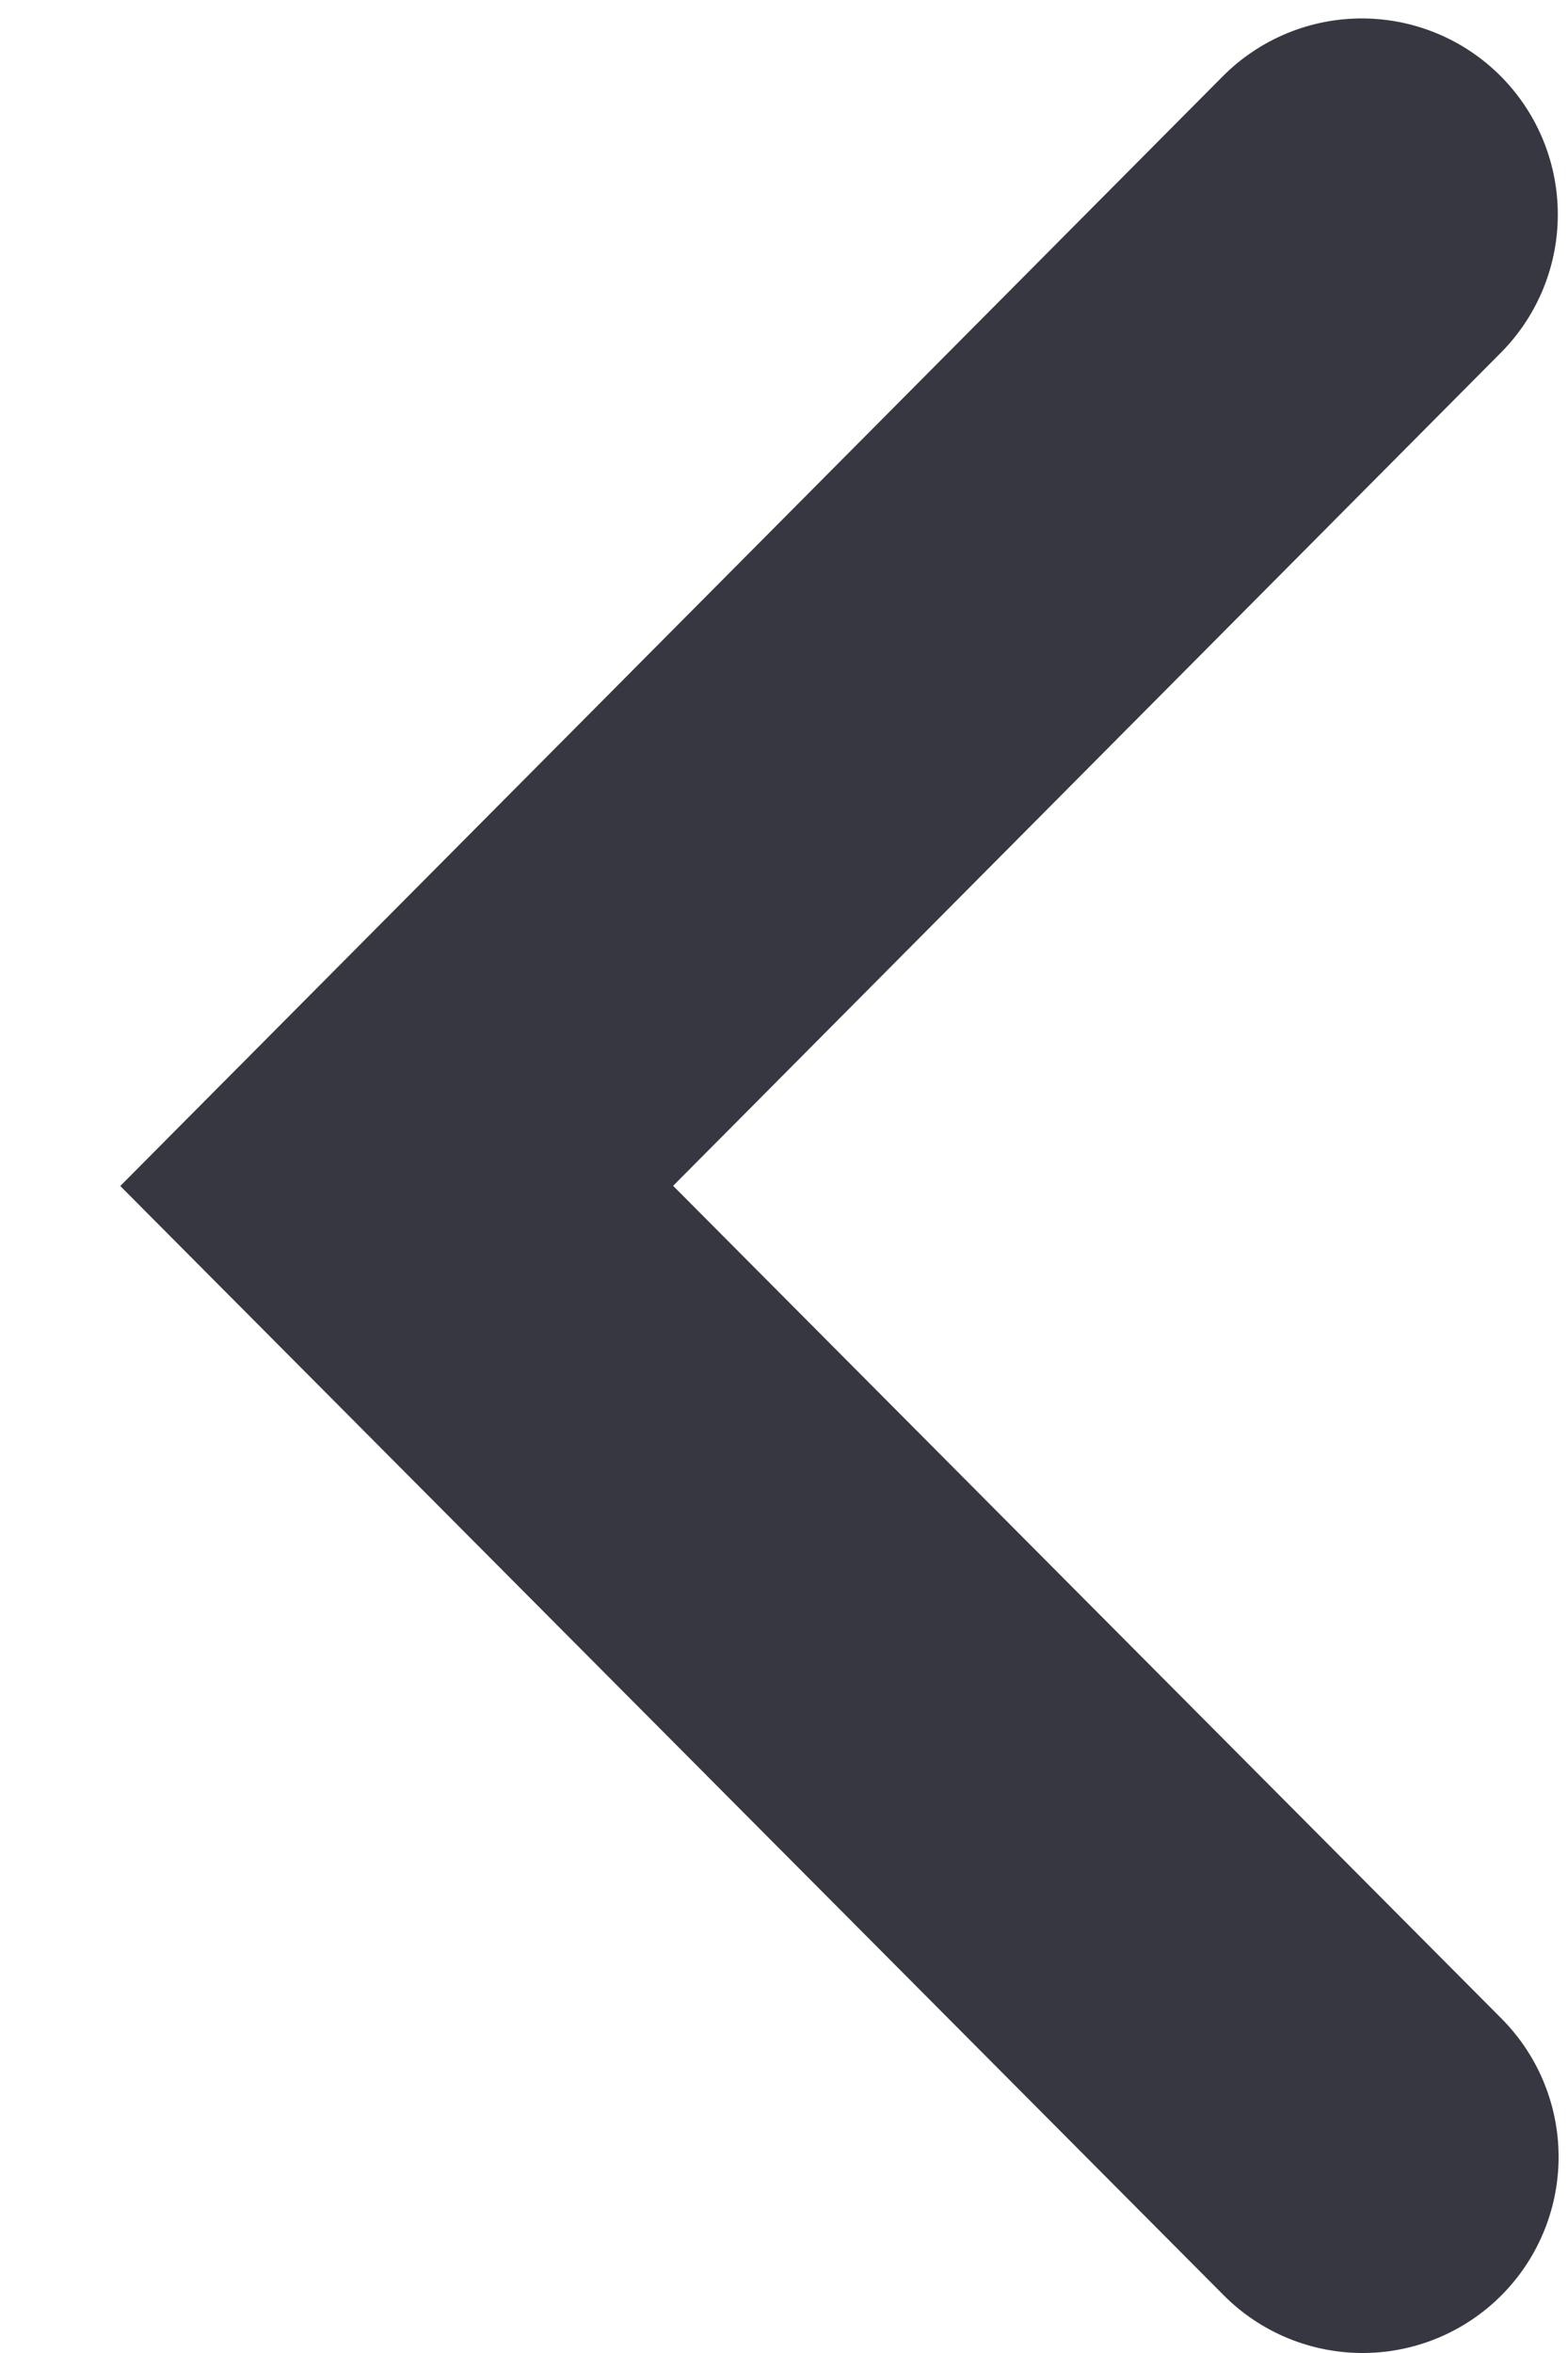
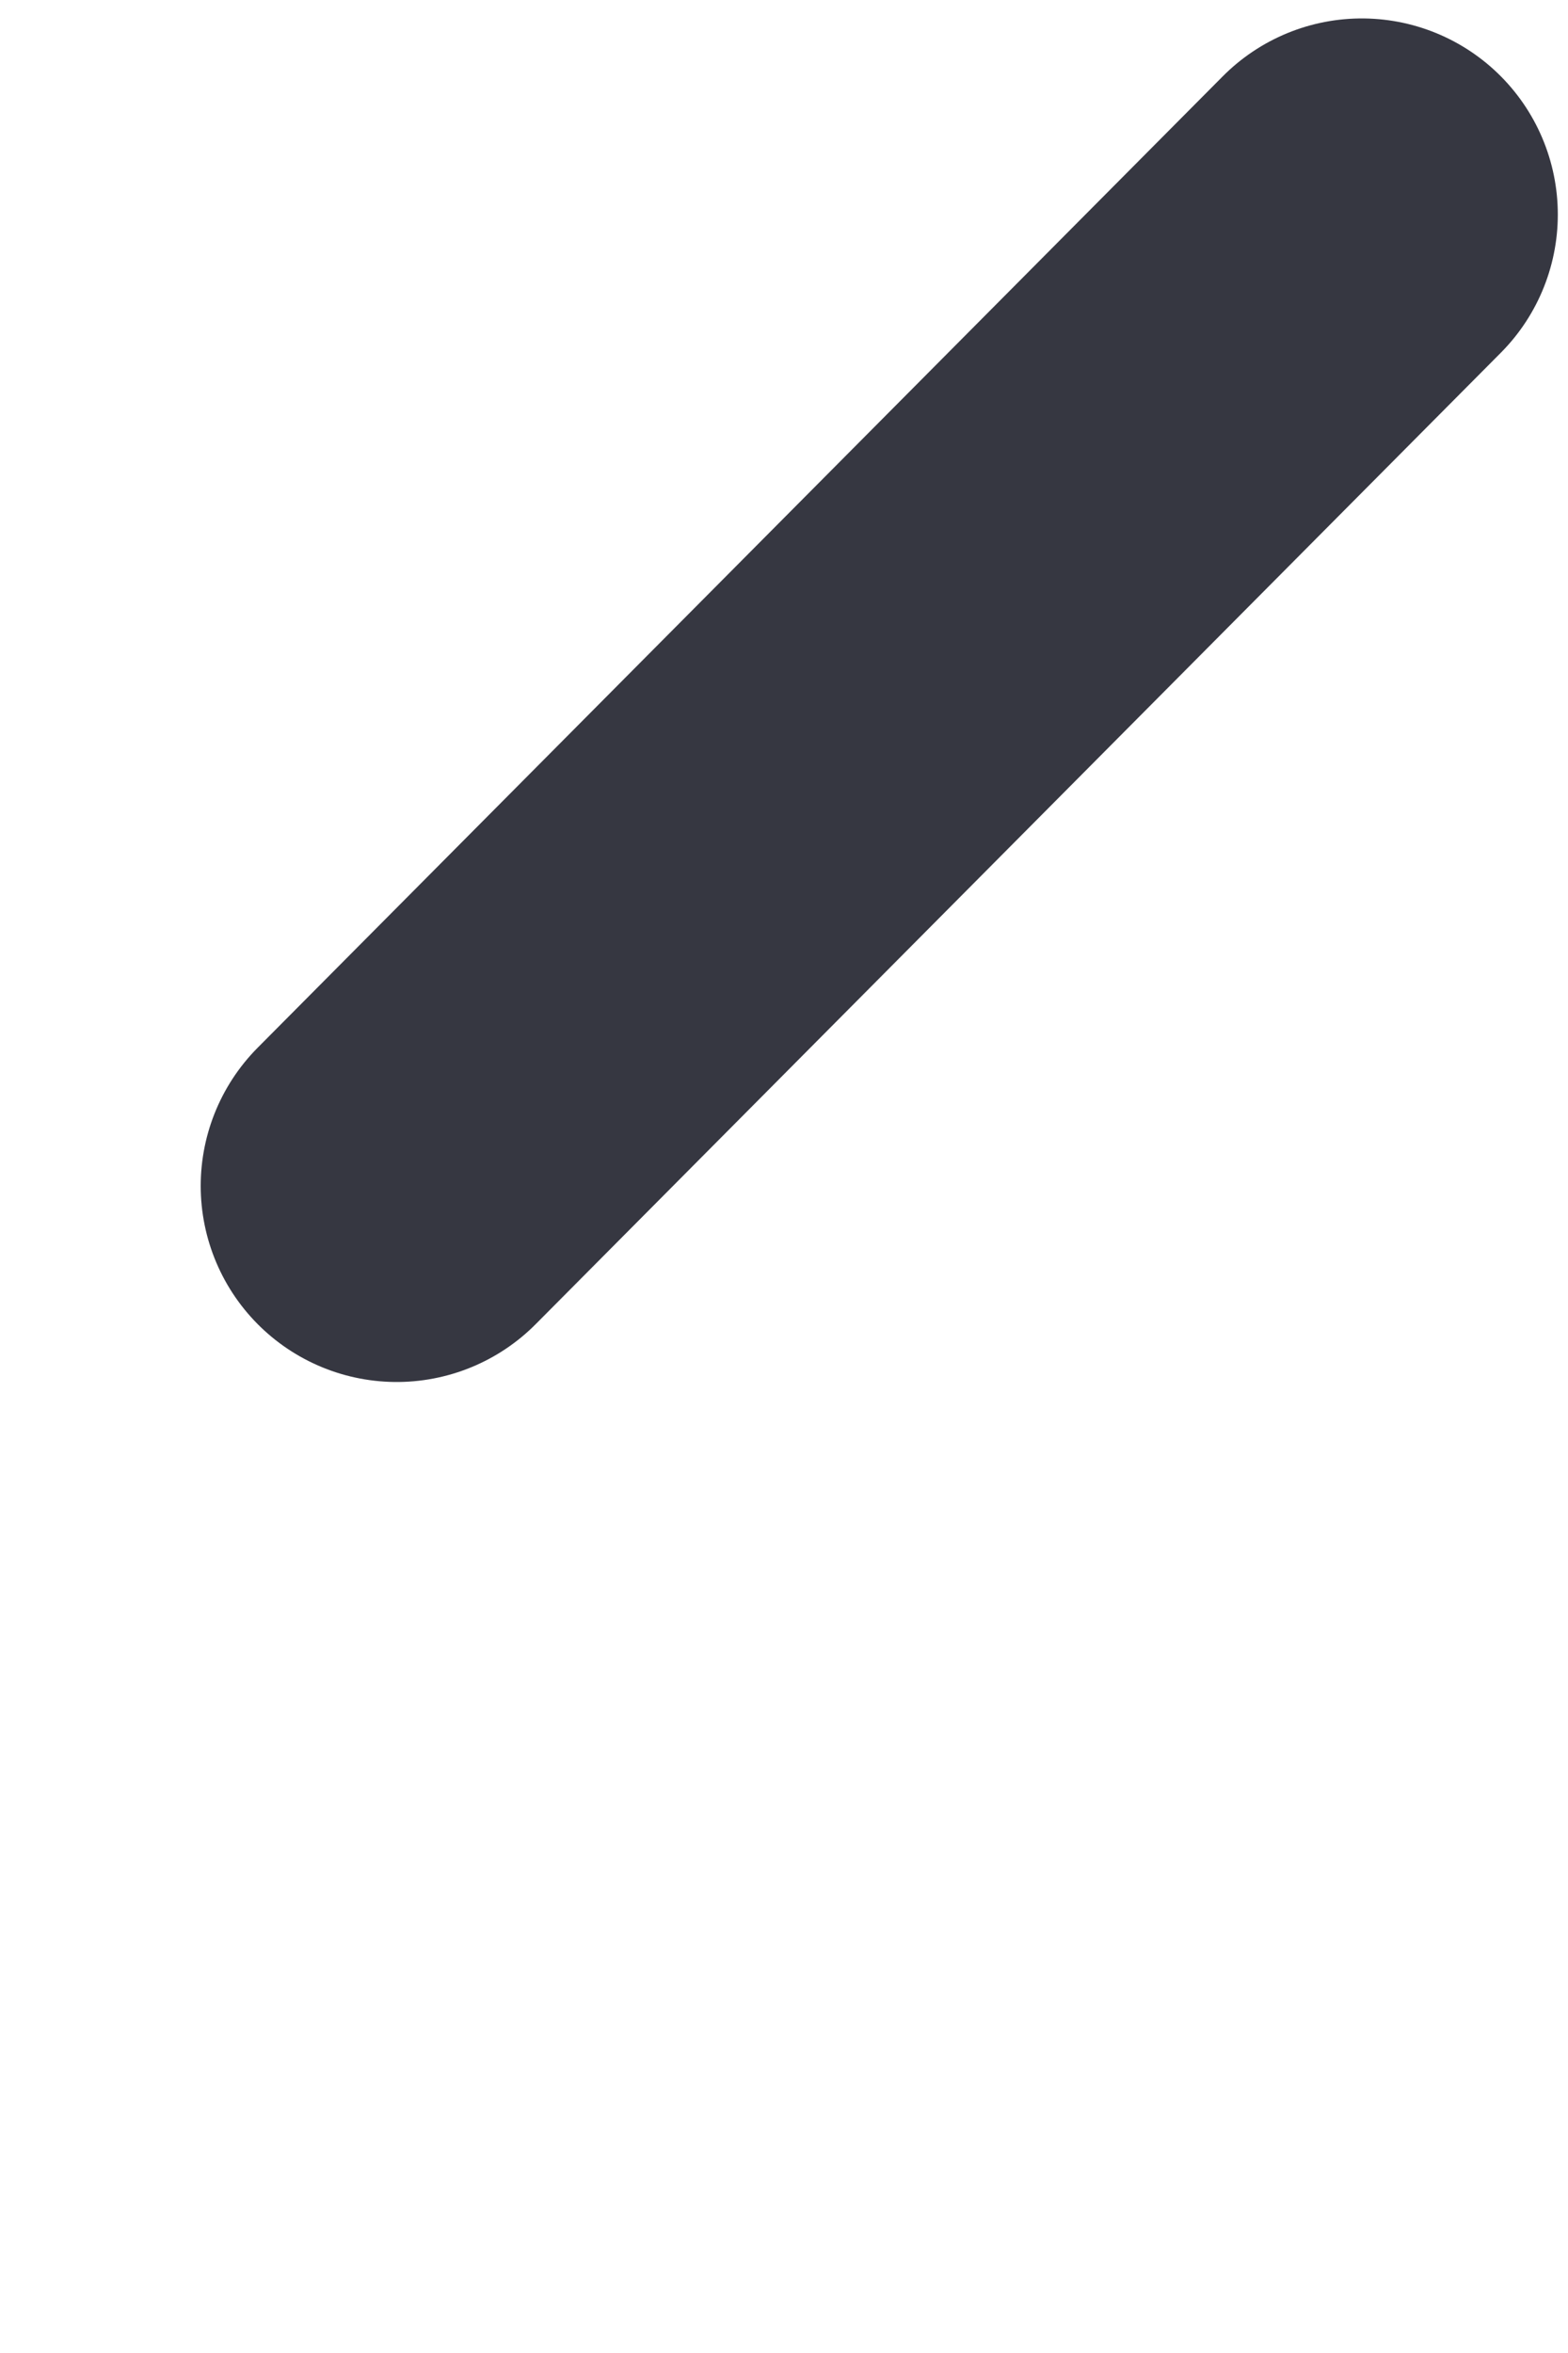
<svg xmlns="http://www.w3.org/2000/svg" width="8" height="12" viewBox="0 0 8 12" fill="none">
-   <path d="M6.948 1.094L2.024 6.048L6.952 11" stroke="#131520" stroke-opacity="0.85" stroke-width="2" stroke-linecap="round" />
+   <path d="M6.948 1.094L2.024 6.048" stroke="#131520" stroke-opacity="0.85" stroke-width="2" stroke-linecap="round" />
</svg>